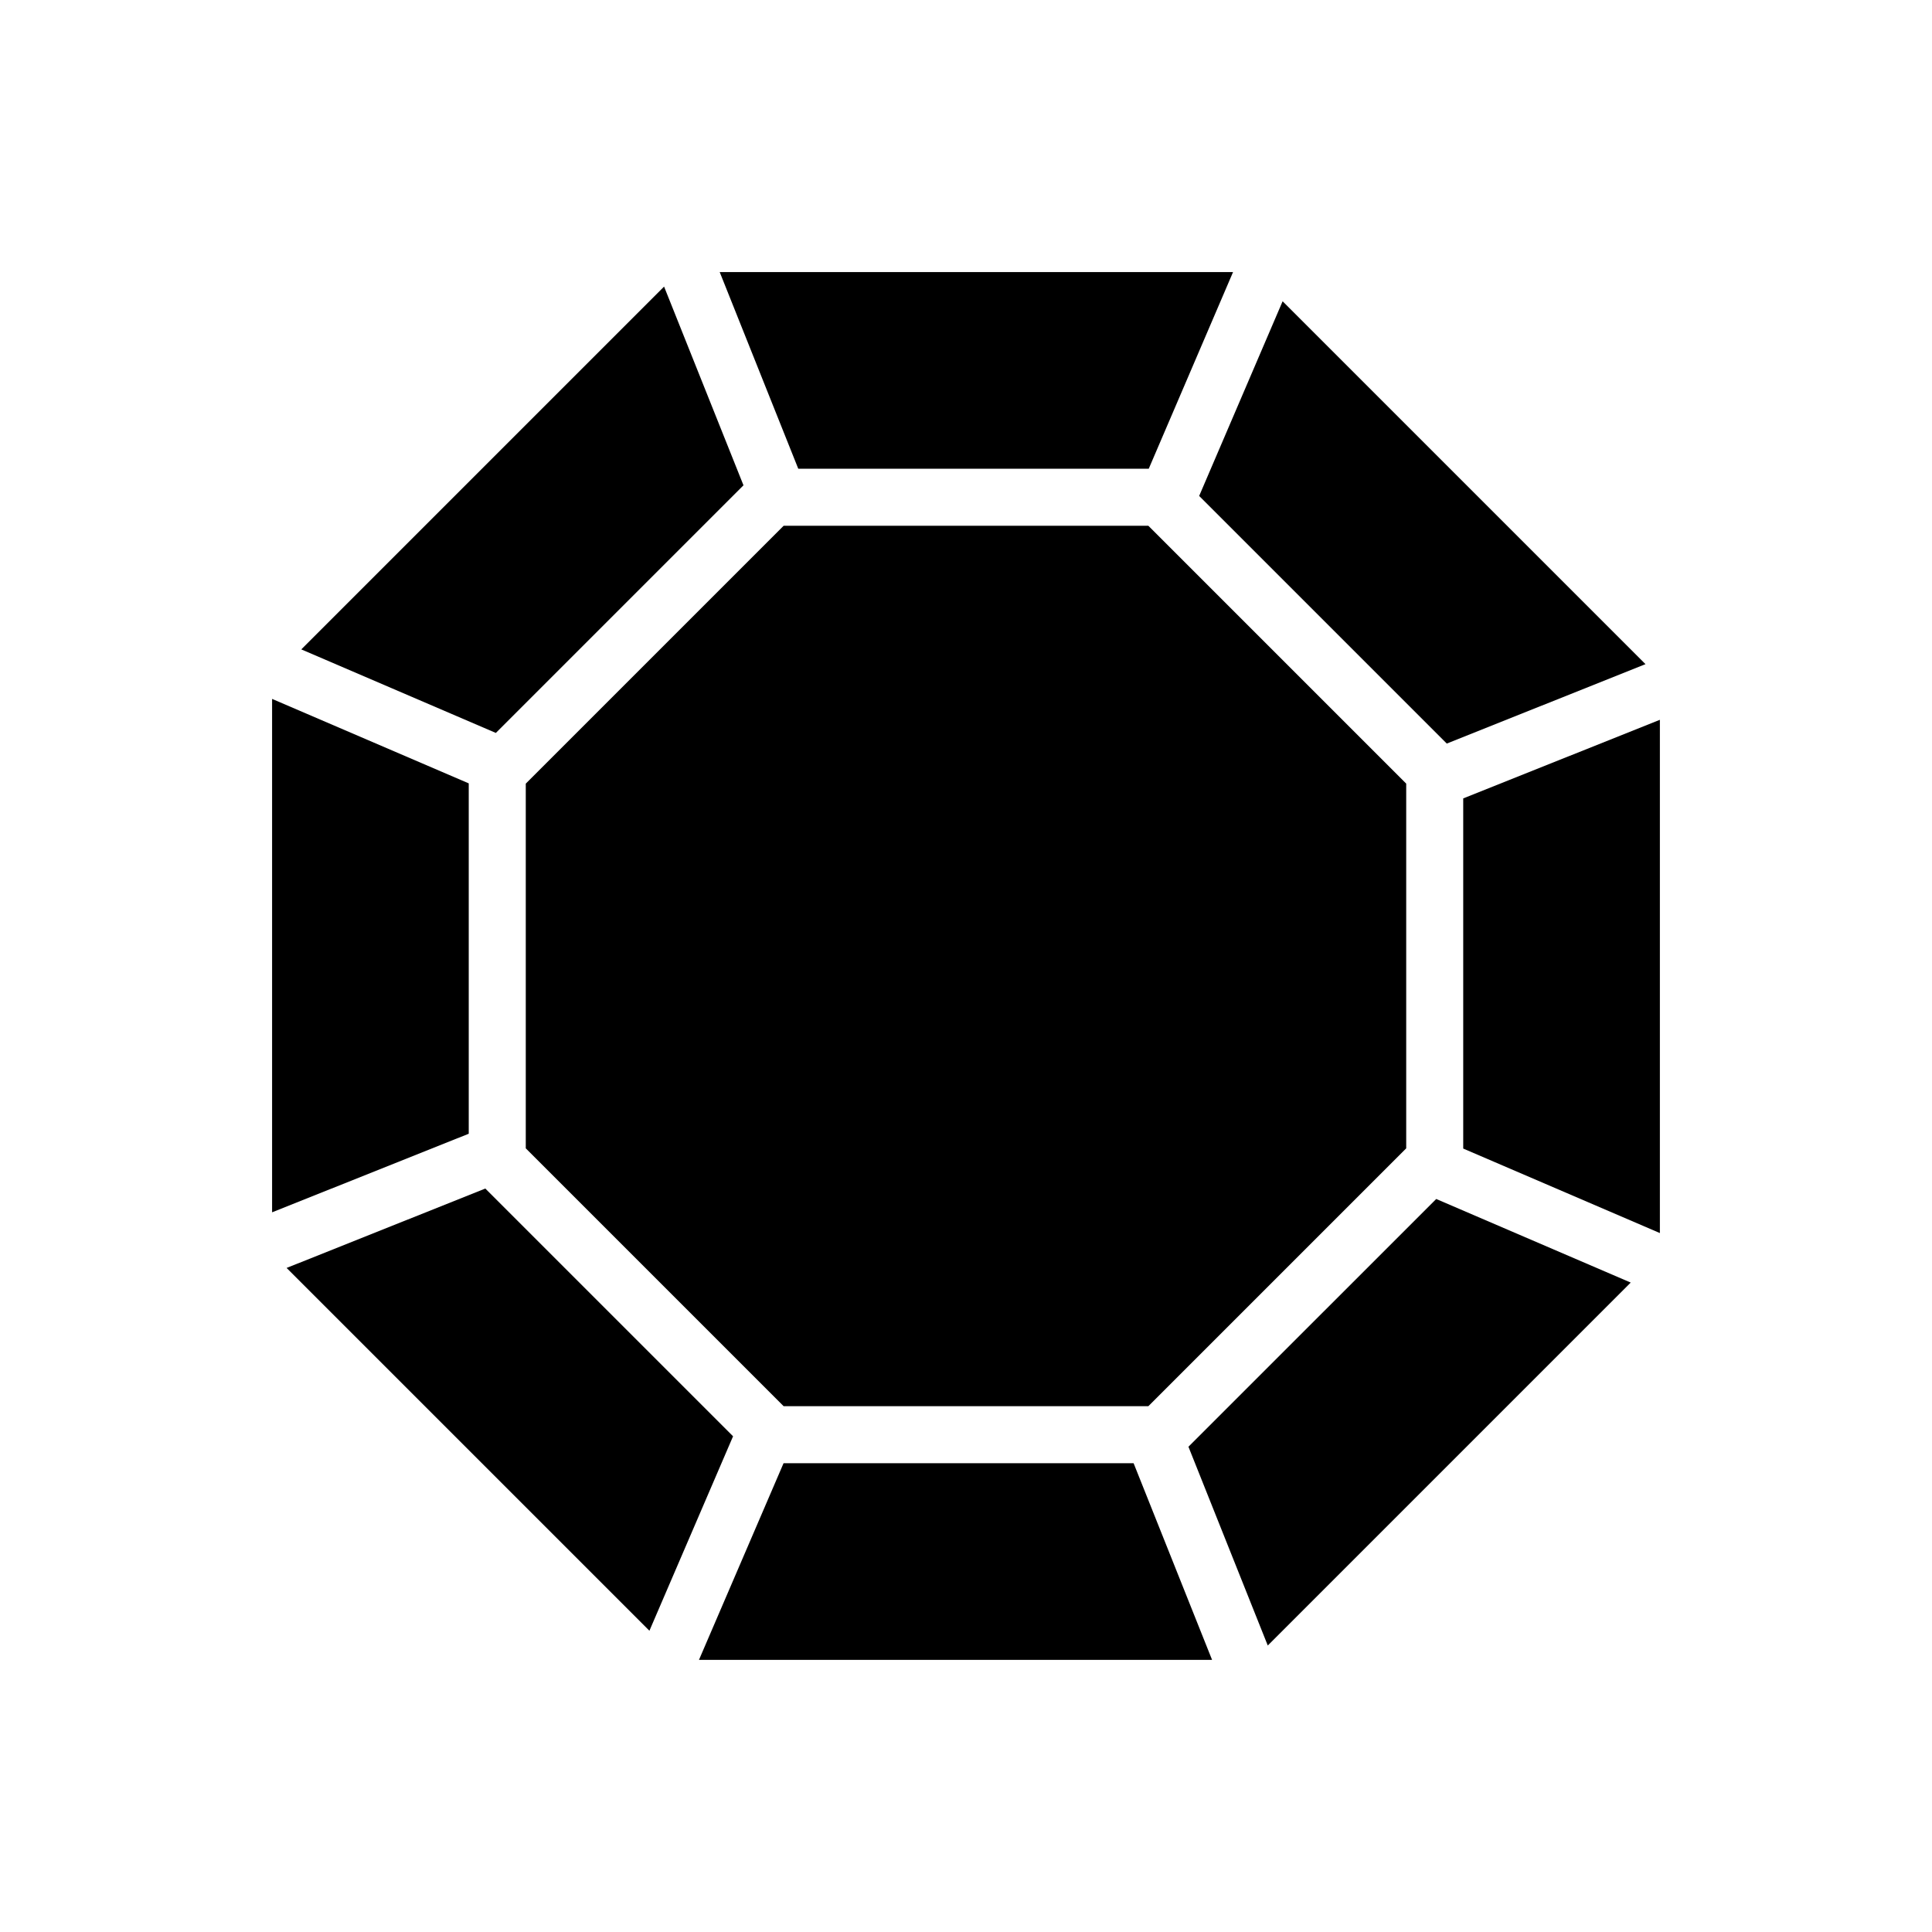
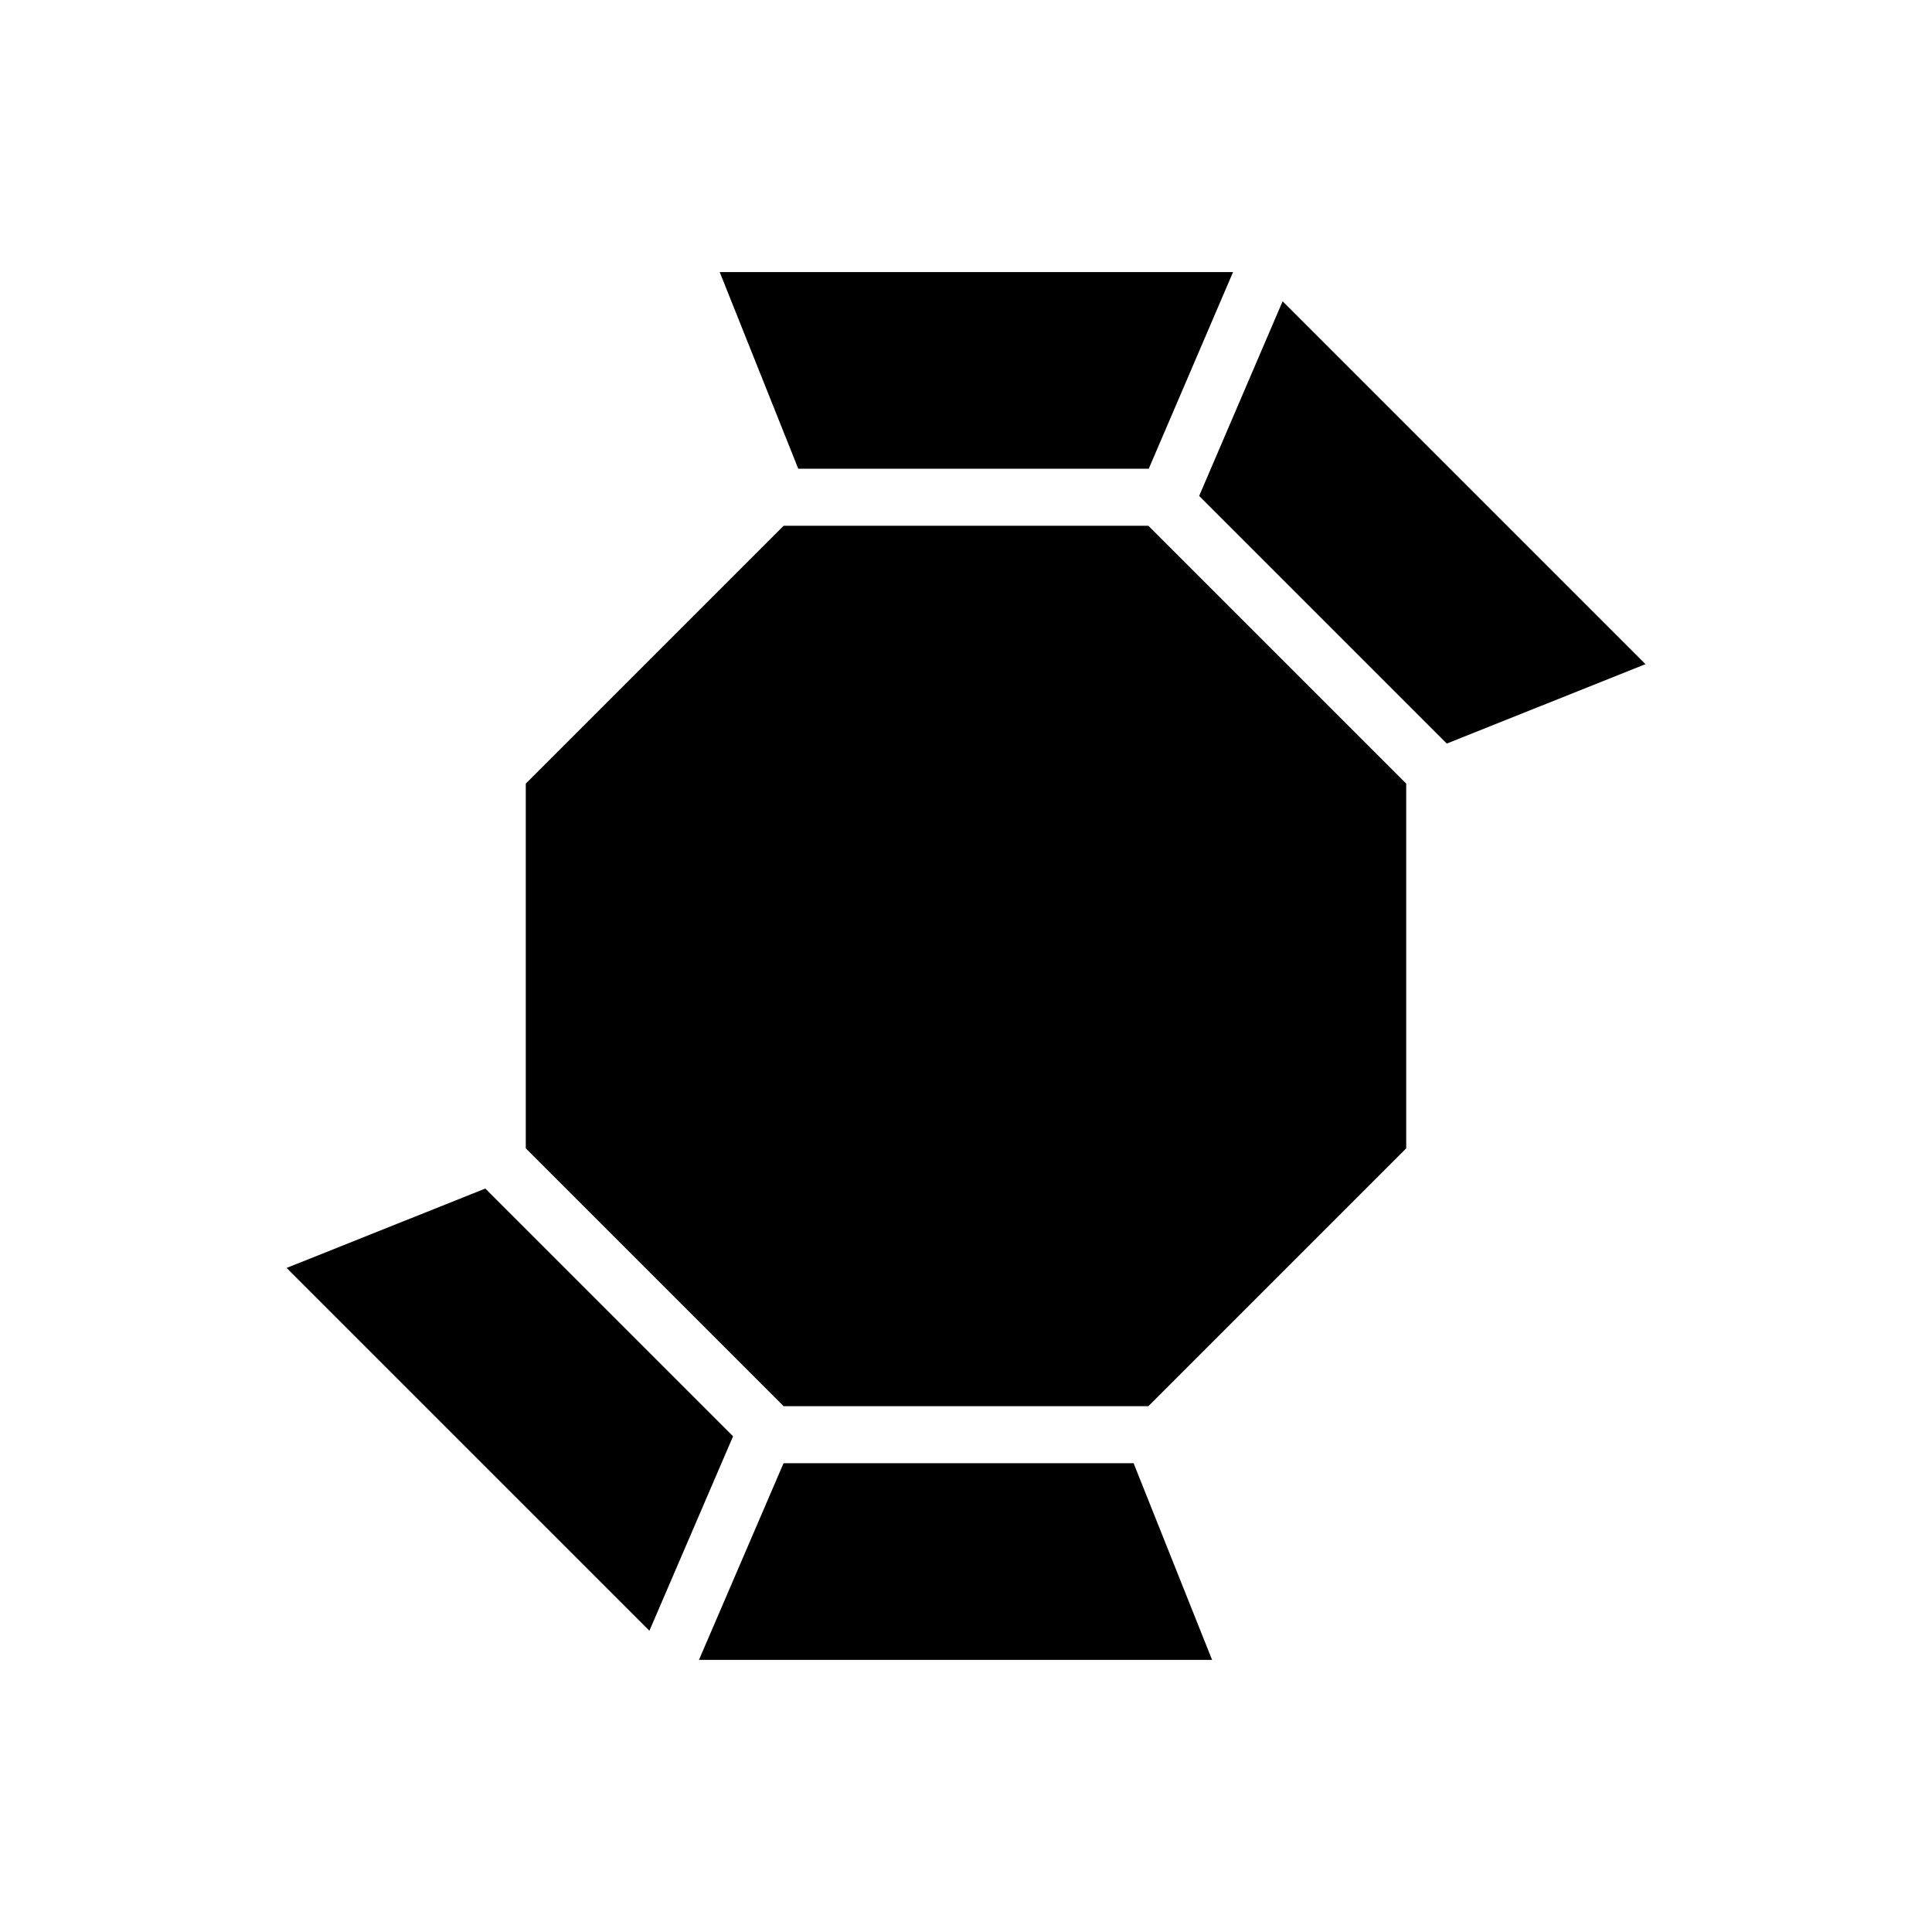
<svg xmlns="http://www.w3.org/2000/svg" fill="#000000" width="800px" height="800px" version="1.1" viewBox="144 144 512 512">
  <g>
-     <path d="m268.22 351.6-52.113-22.383v136.06l52.113-20.824z" />
    <path d="m461.79 275.43 65.621 65.621 52.664-21.043-96.168-96.168z" />
    <path d="m338.27 524.63-65.656-65.652-52.66 21.039 96.148 96.145z" />
    <path d="m448.43 268.22 22.34-52.113h-136.04l20.82 52.113z" />
-     <path d="m341.03 272.61-21.043-52.66-96.141 96.145 51.559 22.141z" />
-     <path d="m458.95 527.4 21.023 52.68 96.184-96.184-51.543-22.152z" />
-     <path d="m531.77 448.38 52.117 22.395v-136.02l-52.117 20.828z" />
    <path d="m351.65 531.77-22.414 52.117h135.98l-20.797-52.117z" />
    <path d="m516.66 351.67-68.336-68.336h-96.652l-68.336 68.336v96.652l68.336 68.336h96.652l68.336-68.336z" />
  </g>
</svg>